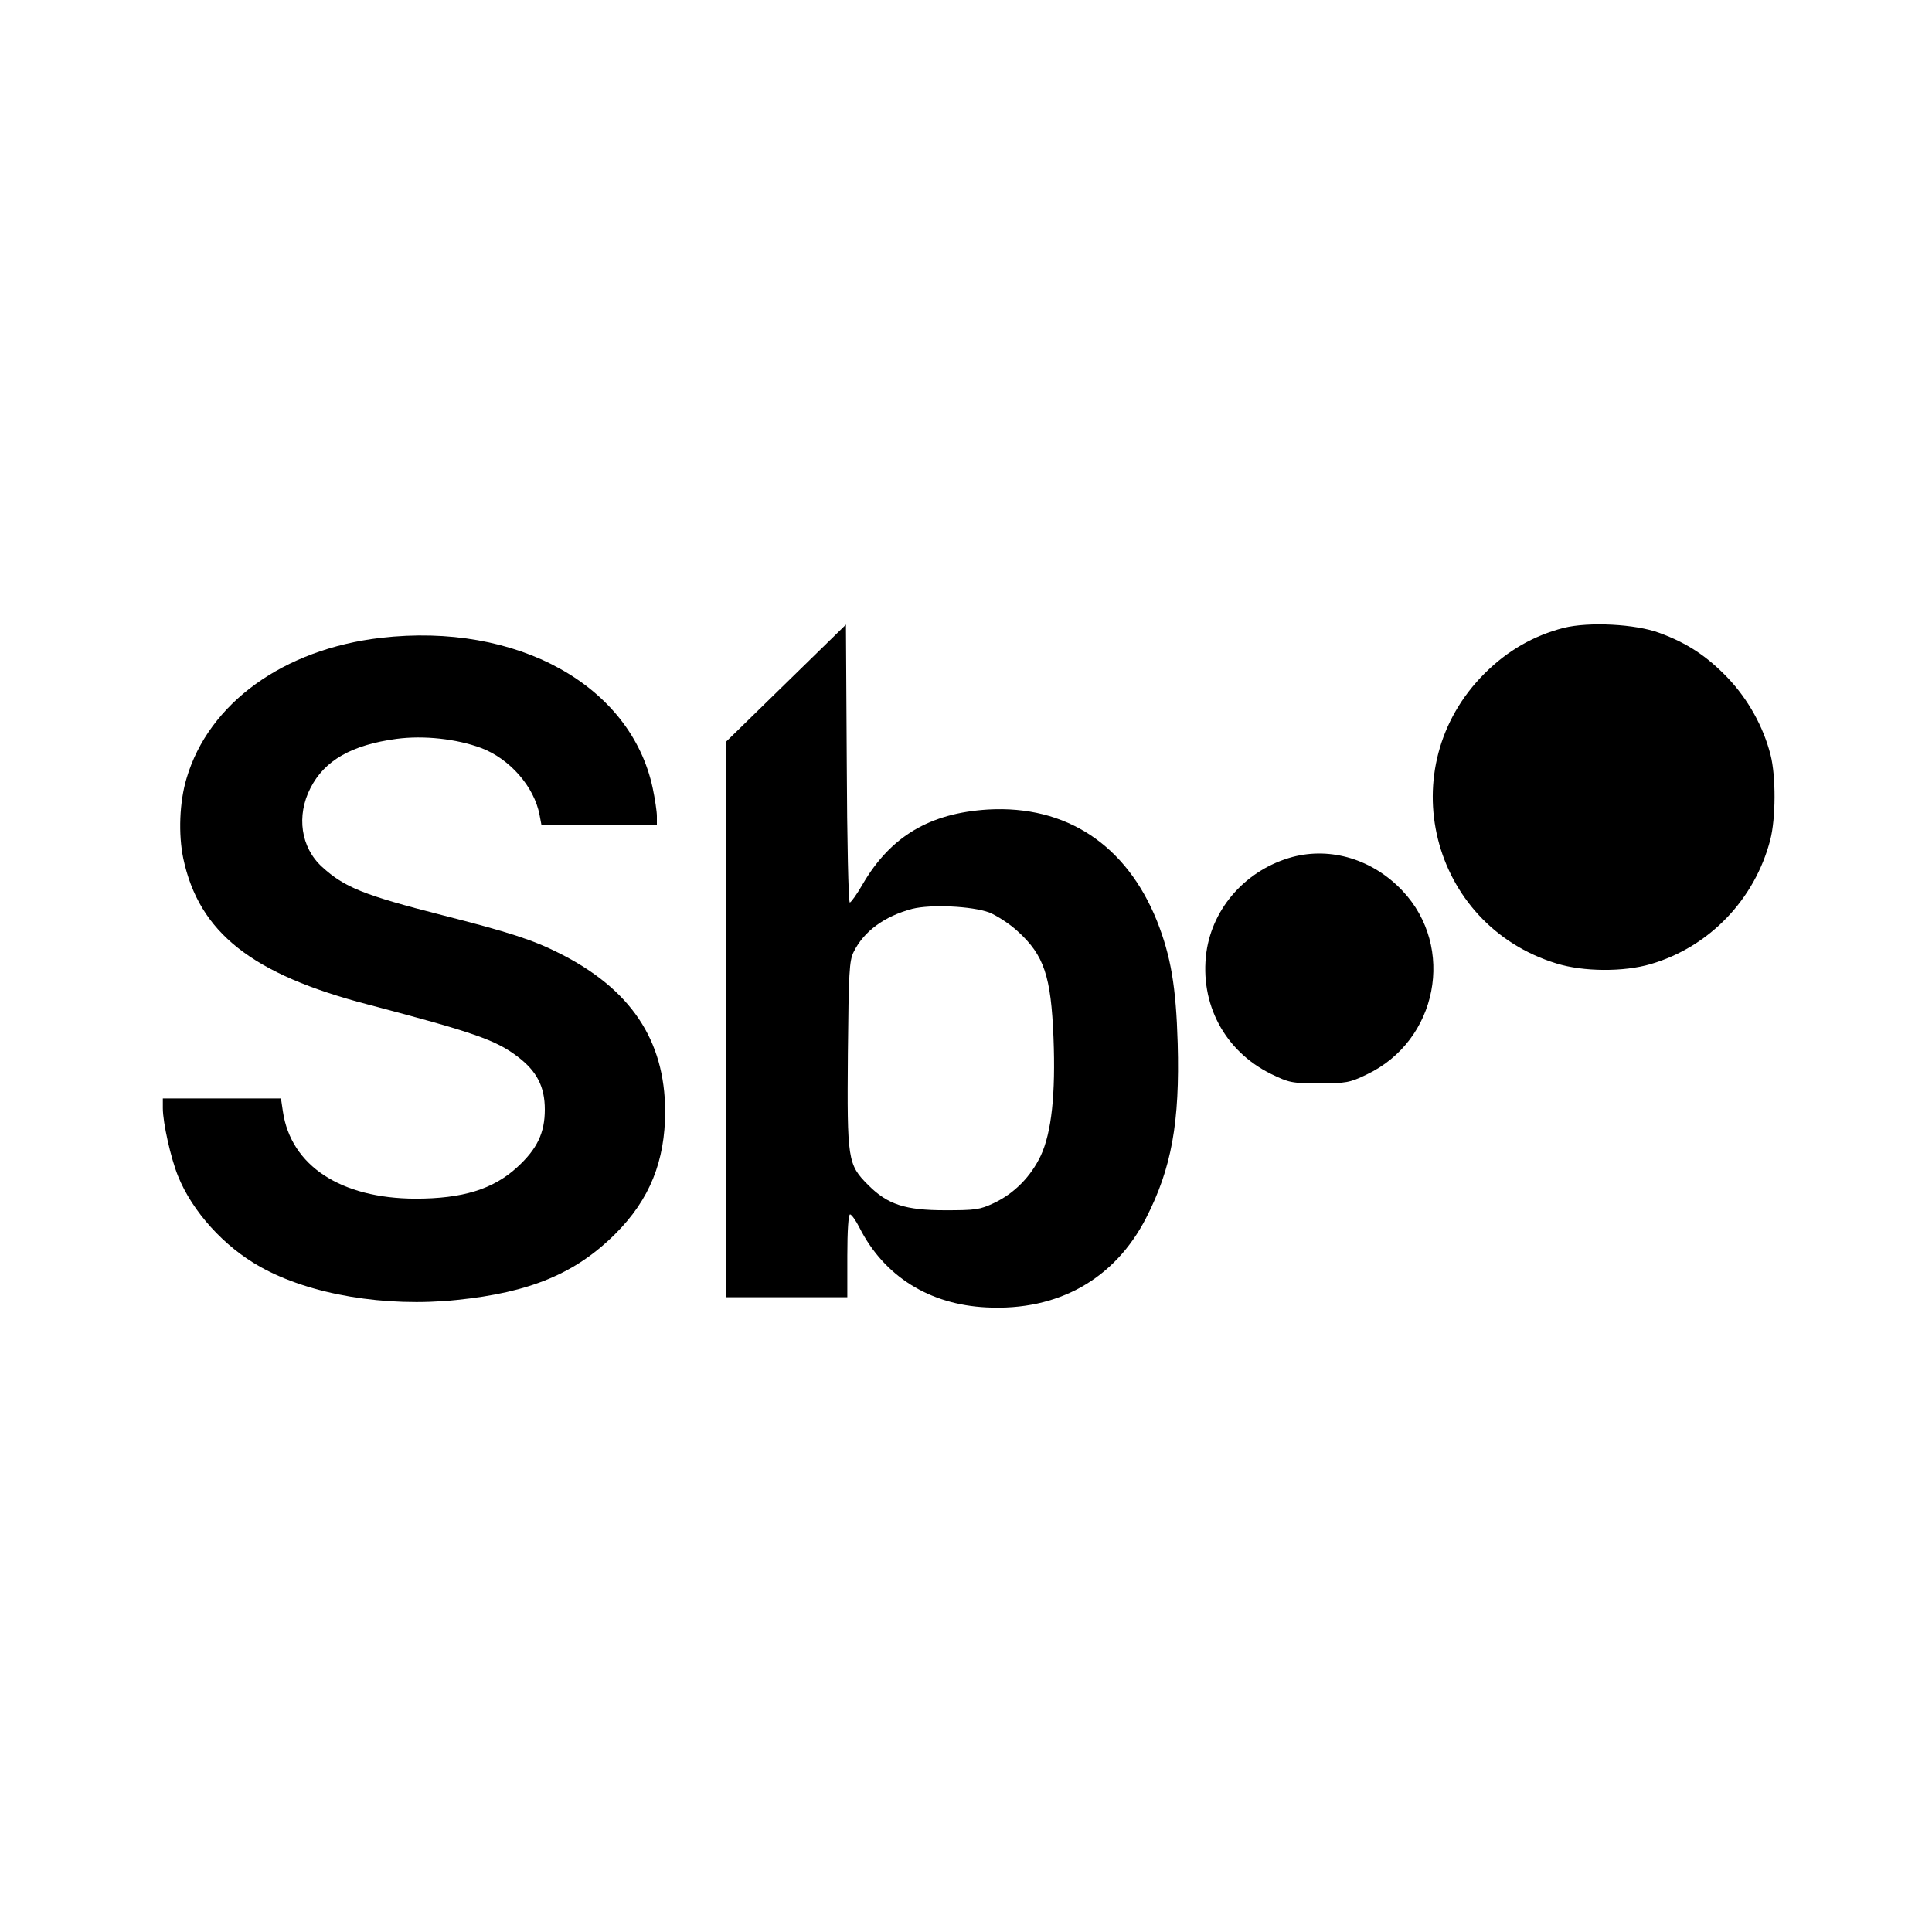
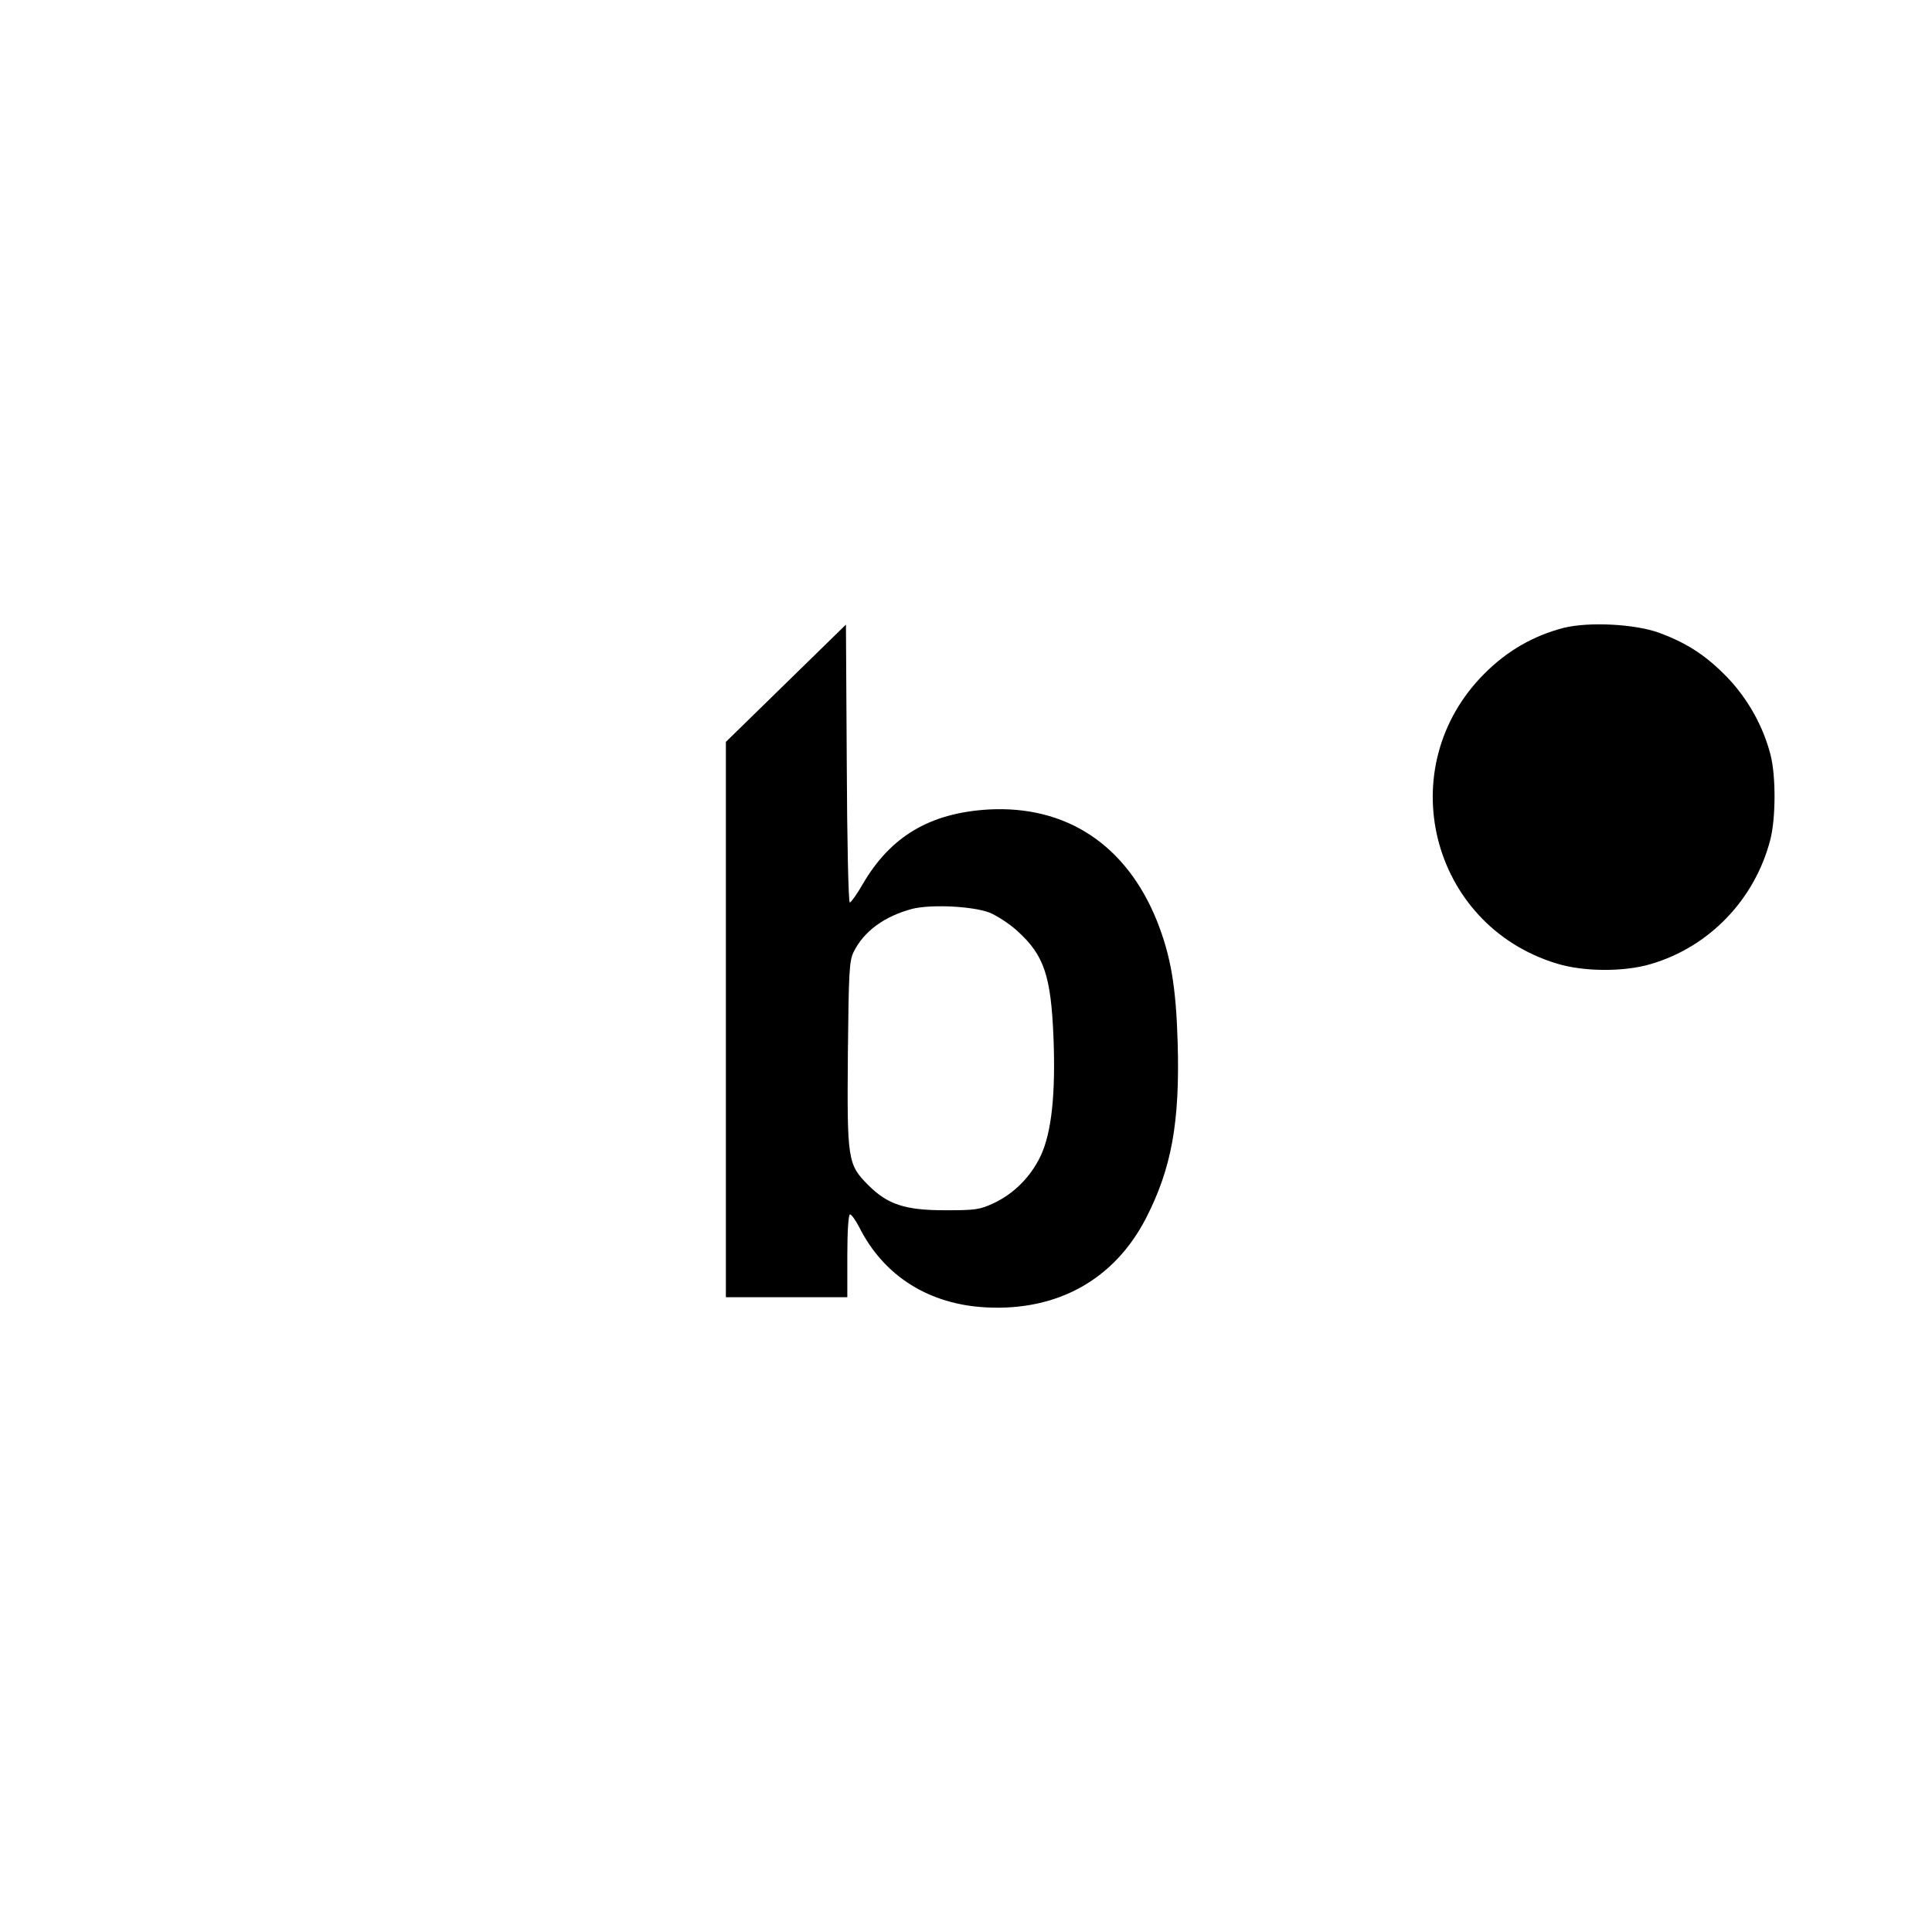
<svg xmlns="http://www.w3.org/2000/svg" version="1.0" width="700pt" height="700pt" viewBox="0 0 700 700" preserveAspectRatio="xMidYMid meet">
  <g transform="translate(0,700) scale(0.1,-0.1)" fill="#000000" stroke="none">
    <path d="M2848 4525 l-218 -213 0 -1006 0 -1006 220 0 220 0 0 150 c0 92 4 150 10 150 5 0 21 -22 34 -48 89 -176 253 -279 461 -289 258 -13 463 102 577 323 93 181 123 348 115 634 -6 207 -25 316 -75 443 -111 276 -329 420 -612 404 -211 -13 -353 -97 -454 -270 -21 -37 -43 -67 -47 -67 -5 0 -10 227 -11 504 l-3 503 -217 -212z m736 -831 c27 -11 74 -41 103 -68 96 -87 121 -162 130 -386 8 -204 -7 -343 -46 -427 -36 -76 -96 -137 -170 -172 -51 -24 -67 -26 -176 -26 -146 0 -209 21 -279 91 -75 75 -77 91 -74 476 3 297 5 337 21 369 37 75 111 129 212 156 68 17 216 10 279 -13z" />
    <path d="M5665 4725 c-108 -28 -203 -82 -286 -165 -340 -339 -198 -911 261 -1051 97 -30 243 -31 341 -2 212 62 377 234 433 450 20 77 21 230 1 308 -26 102 -81 201 -155 279 -76 79 -147 126 -248 163 -86 32 -255 41 -347 18z" />
-     <path d="M1380 4689 c-353 -41 -624 -237 -704 -509 -26 -86 -30 -203 -12 -290 57 -269 248 -420 671 -530 380 -100 461 -128 540 -188 70 -53 99 -109 99 -192 0 -85 -28 -143 -100 -209 -87 -80 -198 -114 -369 -114 -270 1 -451 119 -480 316 l-7 47 -214 0 -214 0 0 -35 c0 -53 29 -182 55 -246 52 -129 167 -256 298 -329 180 -101 454 -147 712 -120 265 27 431 96 575 240 124 124 180 263 180 444 -1 258 -125 443 -385 573 -93 47 -182 76 -422 137 -286 73 -355 101 -436 175 -77 70 -94 185 -42 286 51 100 149 156 312 178 99 13 217 0 306 -33 104 -39 193 -141 212 -243 l7 -37 209 0 209 0 0 33 c0 17 -7 63 -15 101 -79 373 -492 602 -985 545z" />
-     <path d="M4683 3895 c-166 -45 -289 -182 -312 -345 -25 -187 66 -358 234 -441 66 -32 75 -34 175 -34 97 0 110 2 172 32 257 122 323 461 129 666 -107 113 -258 159 -398 122z" />
  </g>
</svg>